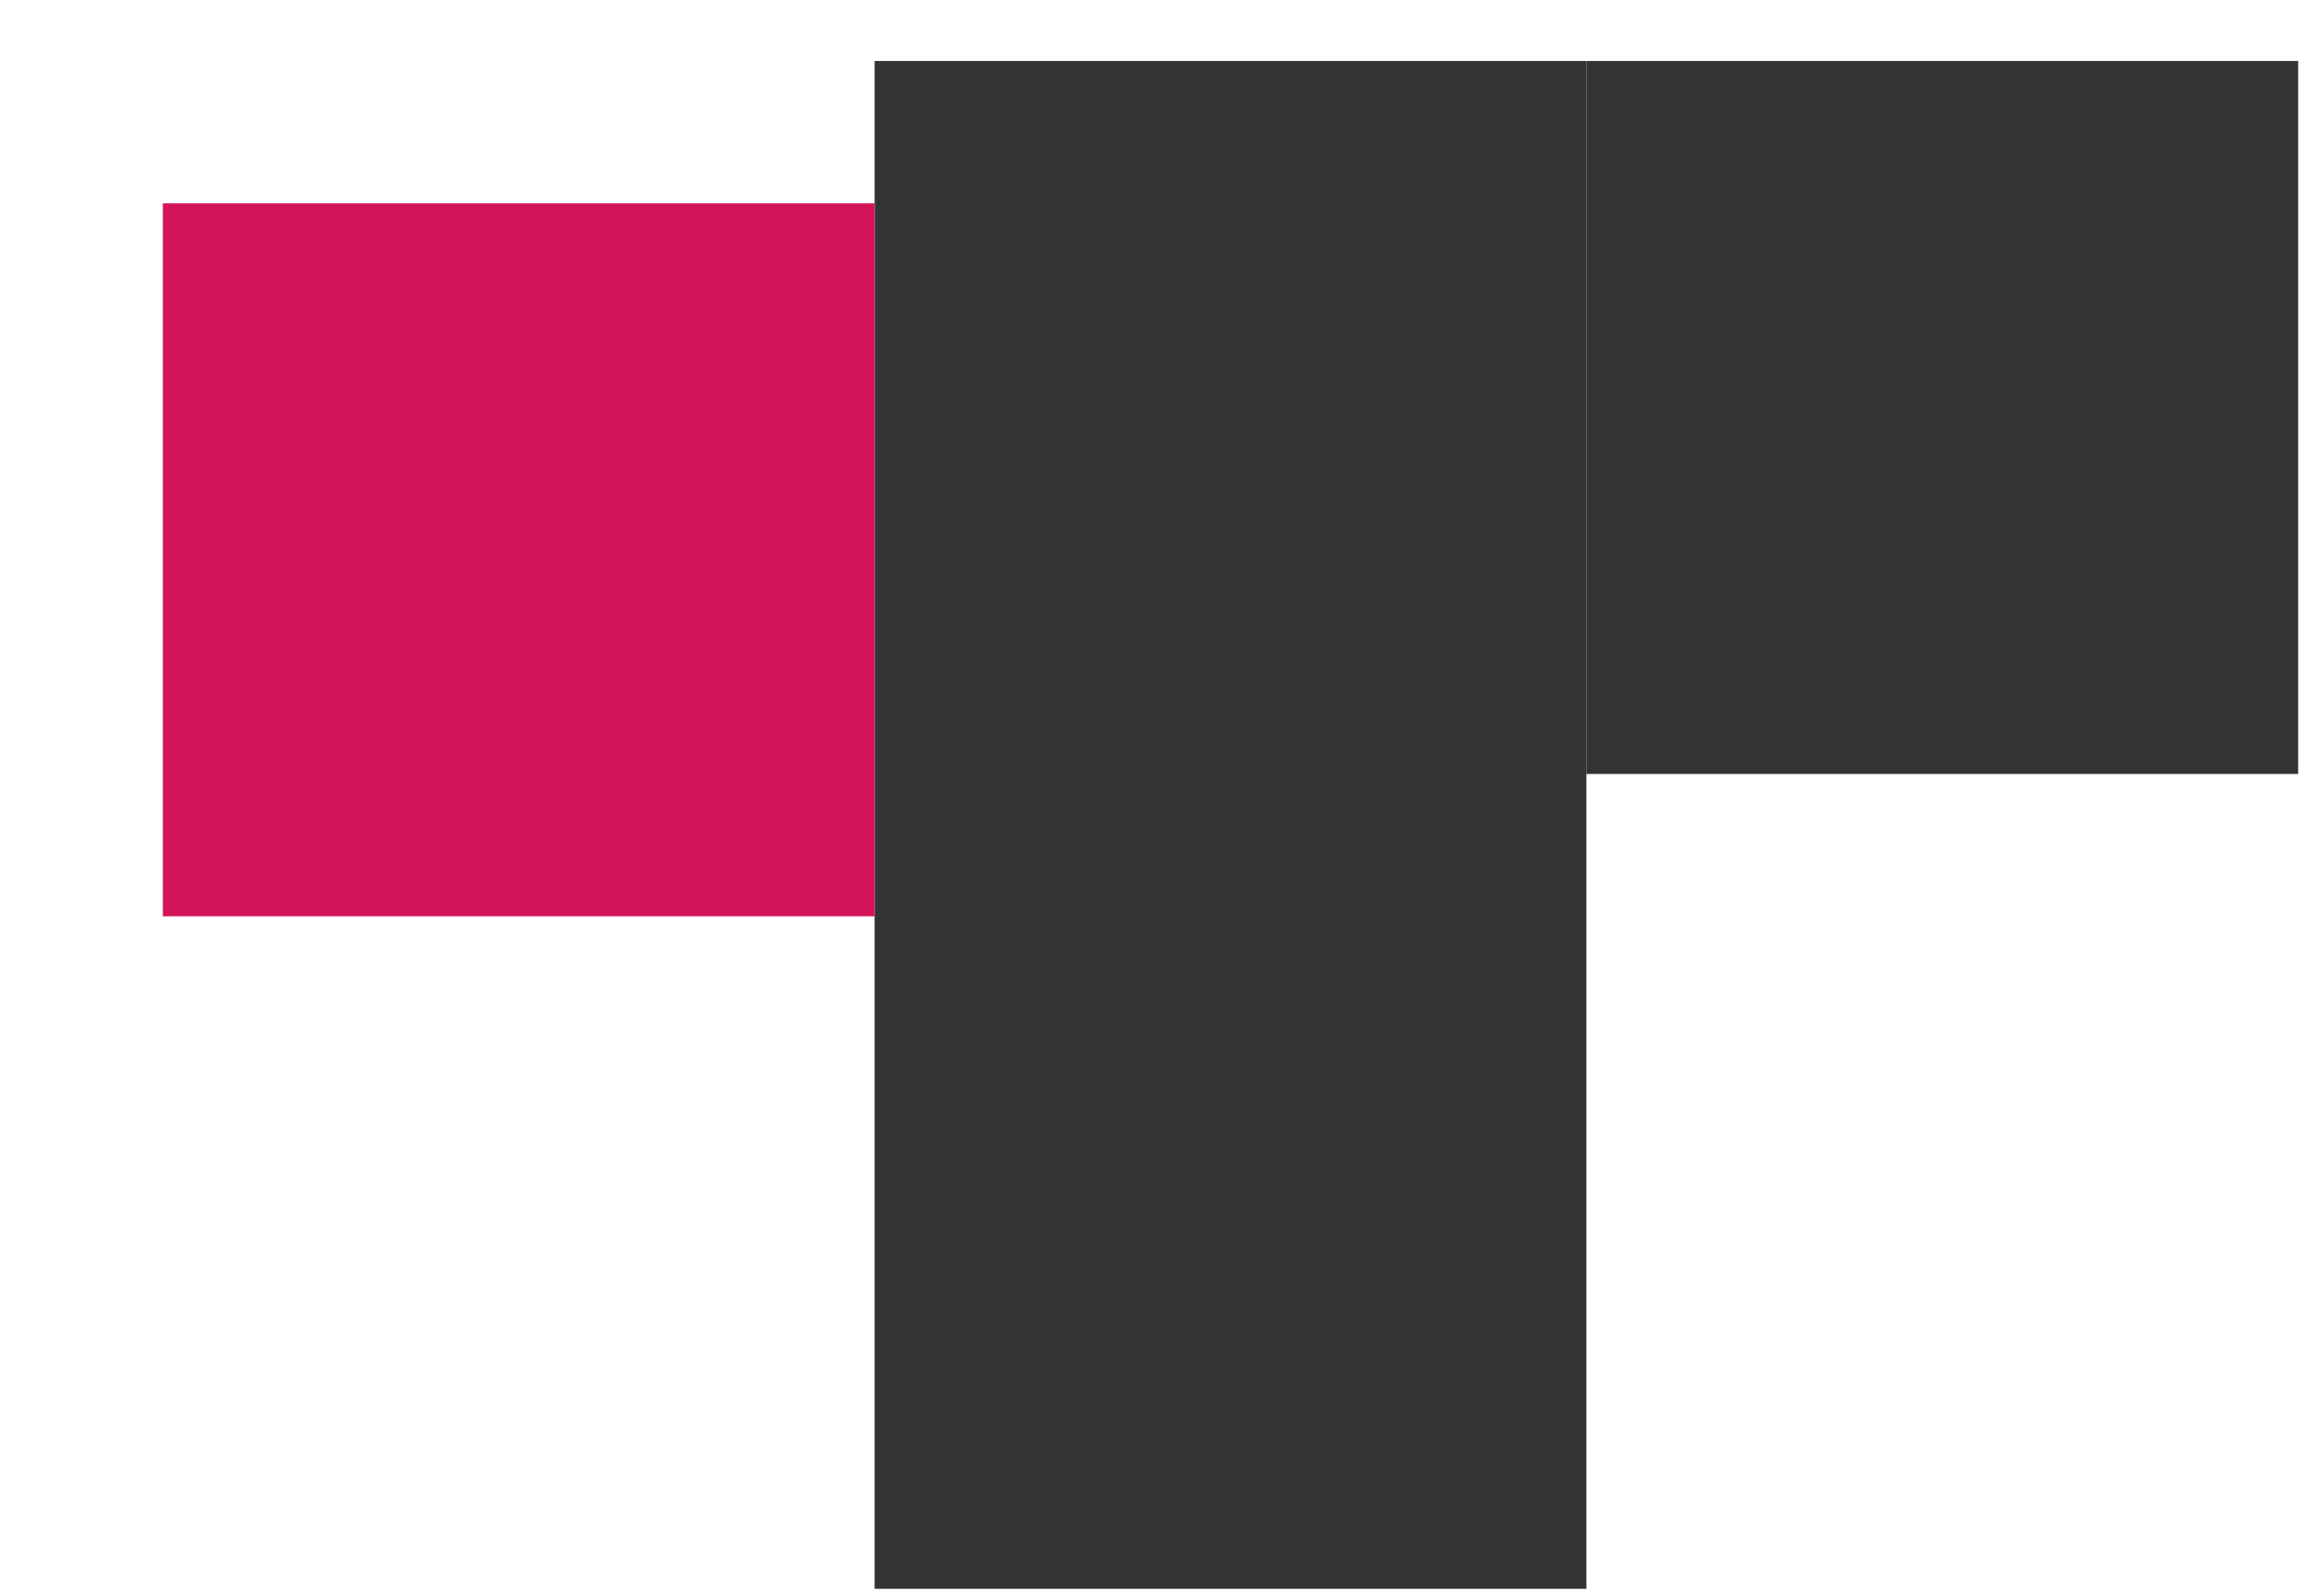
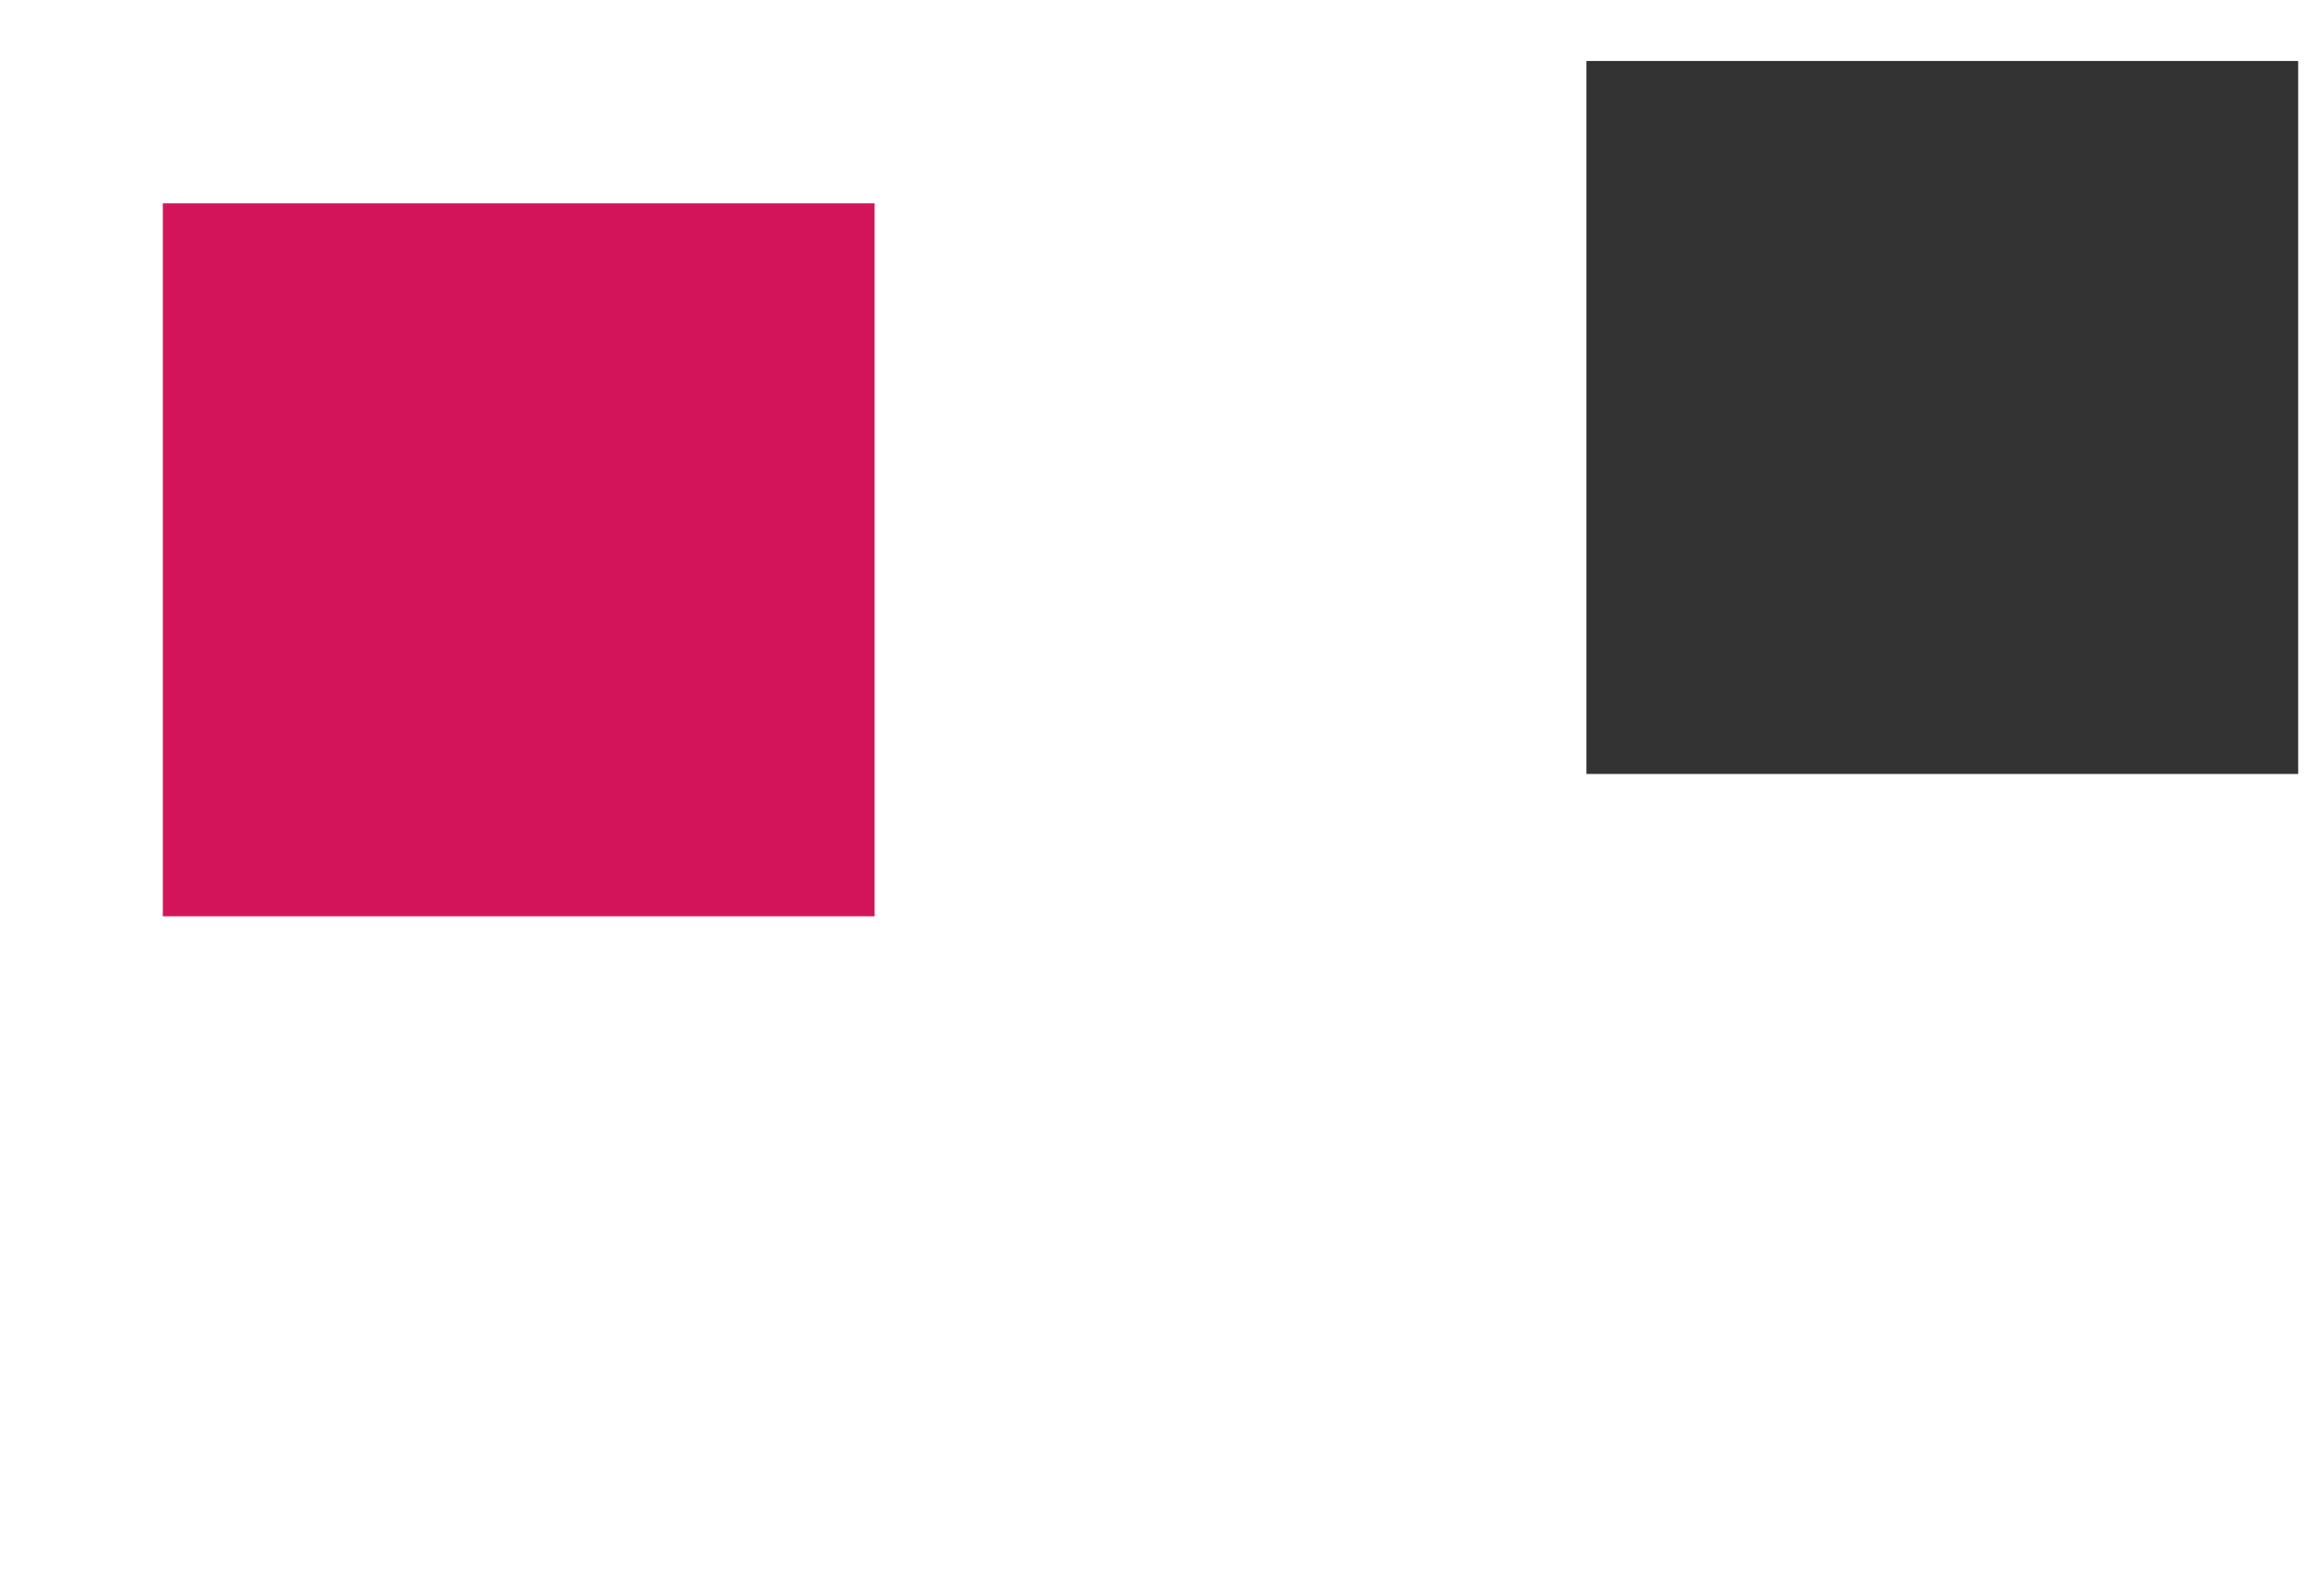
<svg xmlns="http://www.w3.org/2000/svg" viewBox="0 0 227 157" fill="none">
-   <path d="M156.029 6H86.022V156.285H156.029V6Z" fill="#333333" />
  <path d="M156.028 5.999V76.132H226.034V5.999H156.028Z" fill="#333333" />
  <g filter="url(#filter0_dd)">
    <path d="M16.015 5.999L16.015 76.132H86.022V5.999H16.015Z" fill="#D4145A" />
  </g>
  <defs>
    <filter id="filter0_dd" x="0.016" y="-0.001" width="102.006" height="102.133" filterUnits="userSpaceOnUse" color-interpolation-filters="sRGB">
      <feFlood flood-opacity="0" result="BackgroundImageFix" />
      <feColorMatrix in="SourceAlpha" type="matrix" values="0 0 0 0 0 0 0 0 0 0 0 0 0 0 0 0 0 0 127 0" />
      <feOffset dy="10" />
      <feGaussianBlur stdDeviation="8" />
      <feColorMatrix type="matrix" values="0 0 0 0 0.831 0 0 0 0 0.078 0 0 0 0 0.353 0 0 0 0.16 0" />
      <feBlend mode="normal" in2="BackgroundImageFix" result="effect1_dropShadow" />
      <feColorMatrix in="SourceAlpha" type="matrix" values="0 0 0 0 0 0 0 0 0 0 0 0 0 0 0 0 0 0 127 0" />
      <feOffset dy="4" />
      <feGaussianBlur stdDeviation="3" />
      <feColorMatrix type="matrix" values="0 0 0 0 0 0 0 0 0 0 0 0 0 0 0 0 0 0 0.06 0" />
      <feBlend mode="normal" in2="effect1_dropShadow" result="effect2_dropShadow" />
      <feBlend mode="normal" in="SourceGraphic" in2="effect2_dropShadow" result="shape" />
    </filter>
  </defs>
</svg>